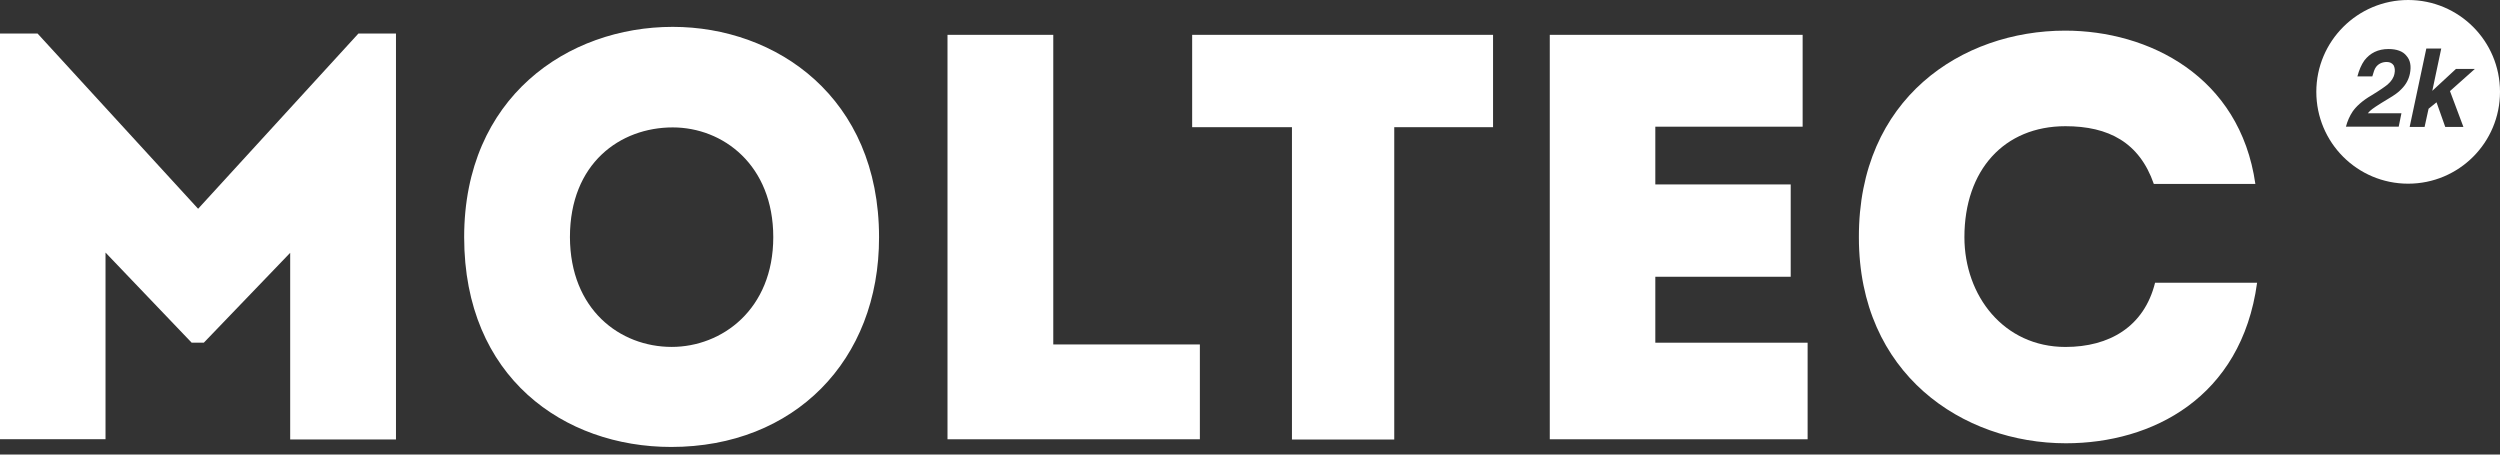
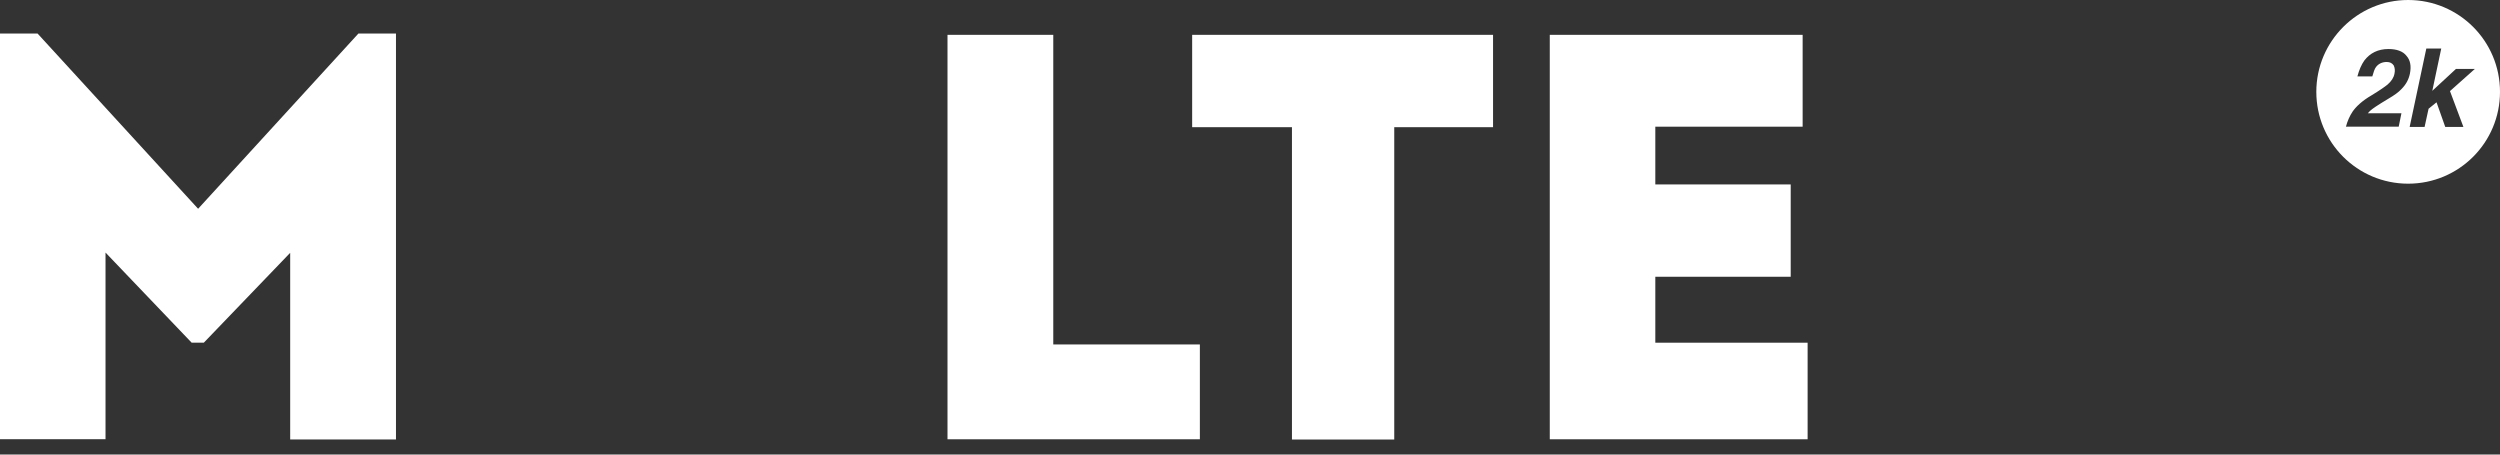
<svg xmlns="http://www.w3.org/2000/svg" width="110" height="20" viewBox="0 0 110 20" fill="none">
  <rect x="0" y="0" width="110" height="20" fill="#333333" stroke="none" />
  <path d="M105.959 0C103.736 0 101.918 1.807 101.918 4.041C101.918 6.275 103.725 8.082 105.959 8.082C108.193 8.082 110 6.275 110 4.041C110 1.807 108.193 0 105.959 0ZM105.663 3.92C105.543 4.052 105.346 4.194 105.083 4.347L104.776 4.534C104.579 4.654 104.459 4.742 104.382 4.796C104.305 4.851 104.251 4.906 104.185 4.983H105.663L105.543 5.574H103.221C103.287 5.322 103.386 5.103 103.517 4.906C103.67 4.687 103.933 4.435 104.349 4.194C104.711 3.975 104.941 3.811 105.05 3.723C105.225 3.57 105.324 3.417 105.357 3.241C105.39 3.088 105.368 2.979 105.324 2.88C105.258 2.781 105.16 2.727 105.017 2.727C104.82 2.727 104.656 2.803 104.546 2.946C104.481 3.033 104.437 3.165 104.382 3.362H103.725C103.802 3.077 103.9 2.847 104.032 2.661C104.284 2.333 104.634 2.157 105.094 2.157C105.455 2.157 105.729 2.256 105.882 2.453C106.058 2.65 106.101 2.913 106.036 3.241C105.981 3.504 105.86 3.723 105.663 3.92ZM108.39 5.585H107.591L107.207 4.501L106.857 4.785L106.682 5.585H106.025L106.758 2.135H107.415L107.021 3.997L108.062 3.033H108.894L107.799 4.008L108.39 5.585Z" fill="white" />
  <path d="M15.769 1.477H17.423V19.337H12.768V11.124L8.969 15.077H8.432L4.643 11.113V19.326H0V1.477H1.654L8.717 9.186L15.769 1.477Z" fill="white" />
-   <path d="M29.534 19.666C24.825 19.666 20.423 16.611 20.423 10.435C20.423 4.281 24.979 1.182 29.6 1.182C34.155 1.182 38.678 4.281 38.678 10.435C38.689 15.877 34.933 19.666 29.534 19.666ZM29.556 15.264C31.768 15.264 34.024 13.611 34.024 10.435C34.024 7.259 31.812 5.606 29.6 5.606C27.289 5.606 25.077 7.183 25.077 10.435C25.088 13.611 27.267 15.264 29.556 15.264Z" fill="white" />
  <path d="M46.355 15.156H52.794V19.328H41.69V1.533H46.344V15.156H46.355Z" fill="white" />
  <path d="M52.455 5.596V1.533H65.694V5.596H61.347V19.339H56.846V5.596H52.455Z" fill="white" />
  <path d="M79.294 5.574H72.834V8.115H78.791V12.177H72.834V15.079H79.535V19.328H68.19V1.533H79.316V5.574H79.294Z" fill="white" />
-   <path d="M90.869 1.348C94.527 1.348 98.557 3.341 99.236 8.093H94.768C94.133 6.265 92.775 5.553 90.88 5.553C88.186 5.553 86.434 7.48 86.434 10.437C86.434 13.01 88.164 15.266 90.88 15.266C92.808 15.266 94.341 14.379 94.823 12.441H99.312C98.622 17.511 94.68 19.504 90.902 19.504C86.347 19.504 81.791 16.449 81.791 10.448C81.769 4.326 86.325 1.348 90.869 1.348Z" fill="white" />
</svg>